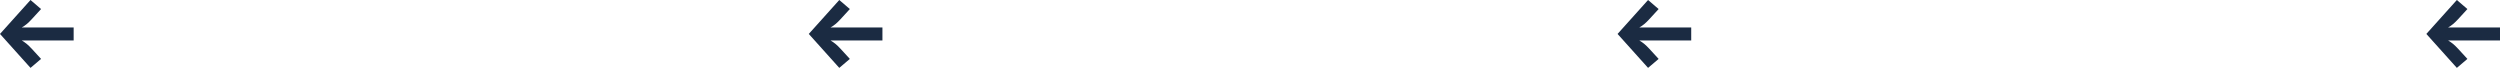
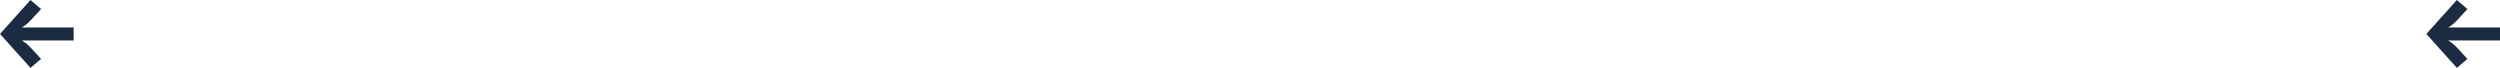
<svg xmlns="http://www.w3.org/2000/svg" id="Warstwa_1" data-name="Warstwa 1" viewBox="0 0 298.35 8.09">
  <defs>
    <style>
      .cls-1 {
        fill: #1b2b42;
        stroke-width: 0px;
      }
    </style>
  </defs>
  <path class="cls-1" d="M289.56,4.05L293.2,0l1.26,1.08-1.12,1.22c-.21.23-.4.41-.59.57s-.38.29-.6.41h6.2v1.55h-6.19c.23.14.42.27.59.41.17.14.36.33.59.57l1.12,1.22-1.26,1.07-3.64-4.05Z" />
-   <path class="cls-1" d="M193.04,4.05L196.68,0l1.26,1.08-1.12,1.22c-.21.23-.4.41-.59.57s-.38.29-.6.41h6.2v1.55h-6.19c.23.14.42.27.59.41.17.14.36.33.59.57l1.12,1.22-1.26,1.07-3.64-4.05Z" />
  <path class="cls-1" d="M0,4.05L3.64,0l1.26,1.08-1.12,1.22c-.21.23-.4.41-.59.57s-.38.29-.6.41h6.2v1.55H2.6c.23.14.42.27.59.41.17.14.36.33.59.57l1.12,1.22-1.26,1.07L0,4.05Z" />
-   <path class="cls-1" d="M96.52,4.05L100.16,0l1.26,1.08-1.12,1.22c-.21.23-.4.41-.59.57s-.38.29-.6.41h6.2v1.55h-6.19c.23.14.42.27.59.41.17.14.36.33.59.57l1.12,1.22-1.26,1.07-3.64-4.05Z" />
</svg>